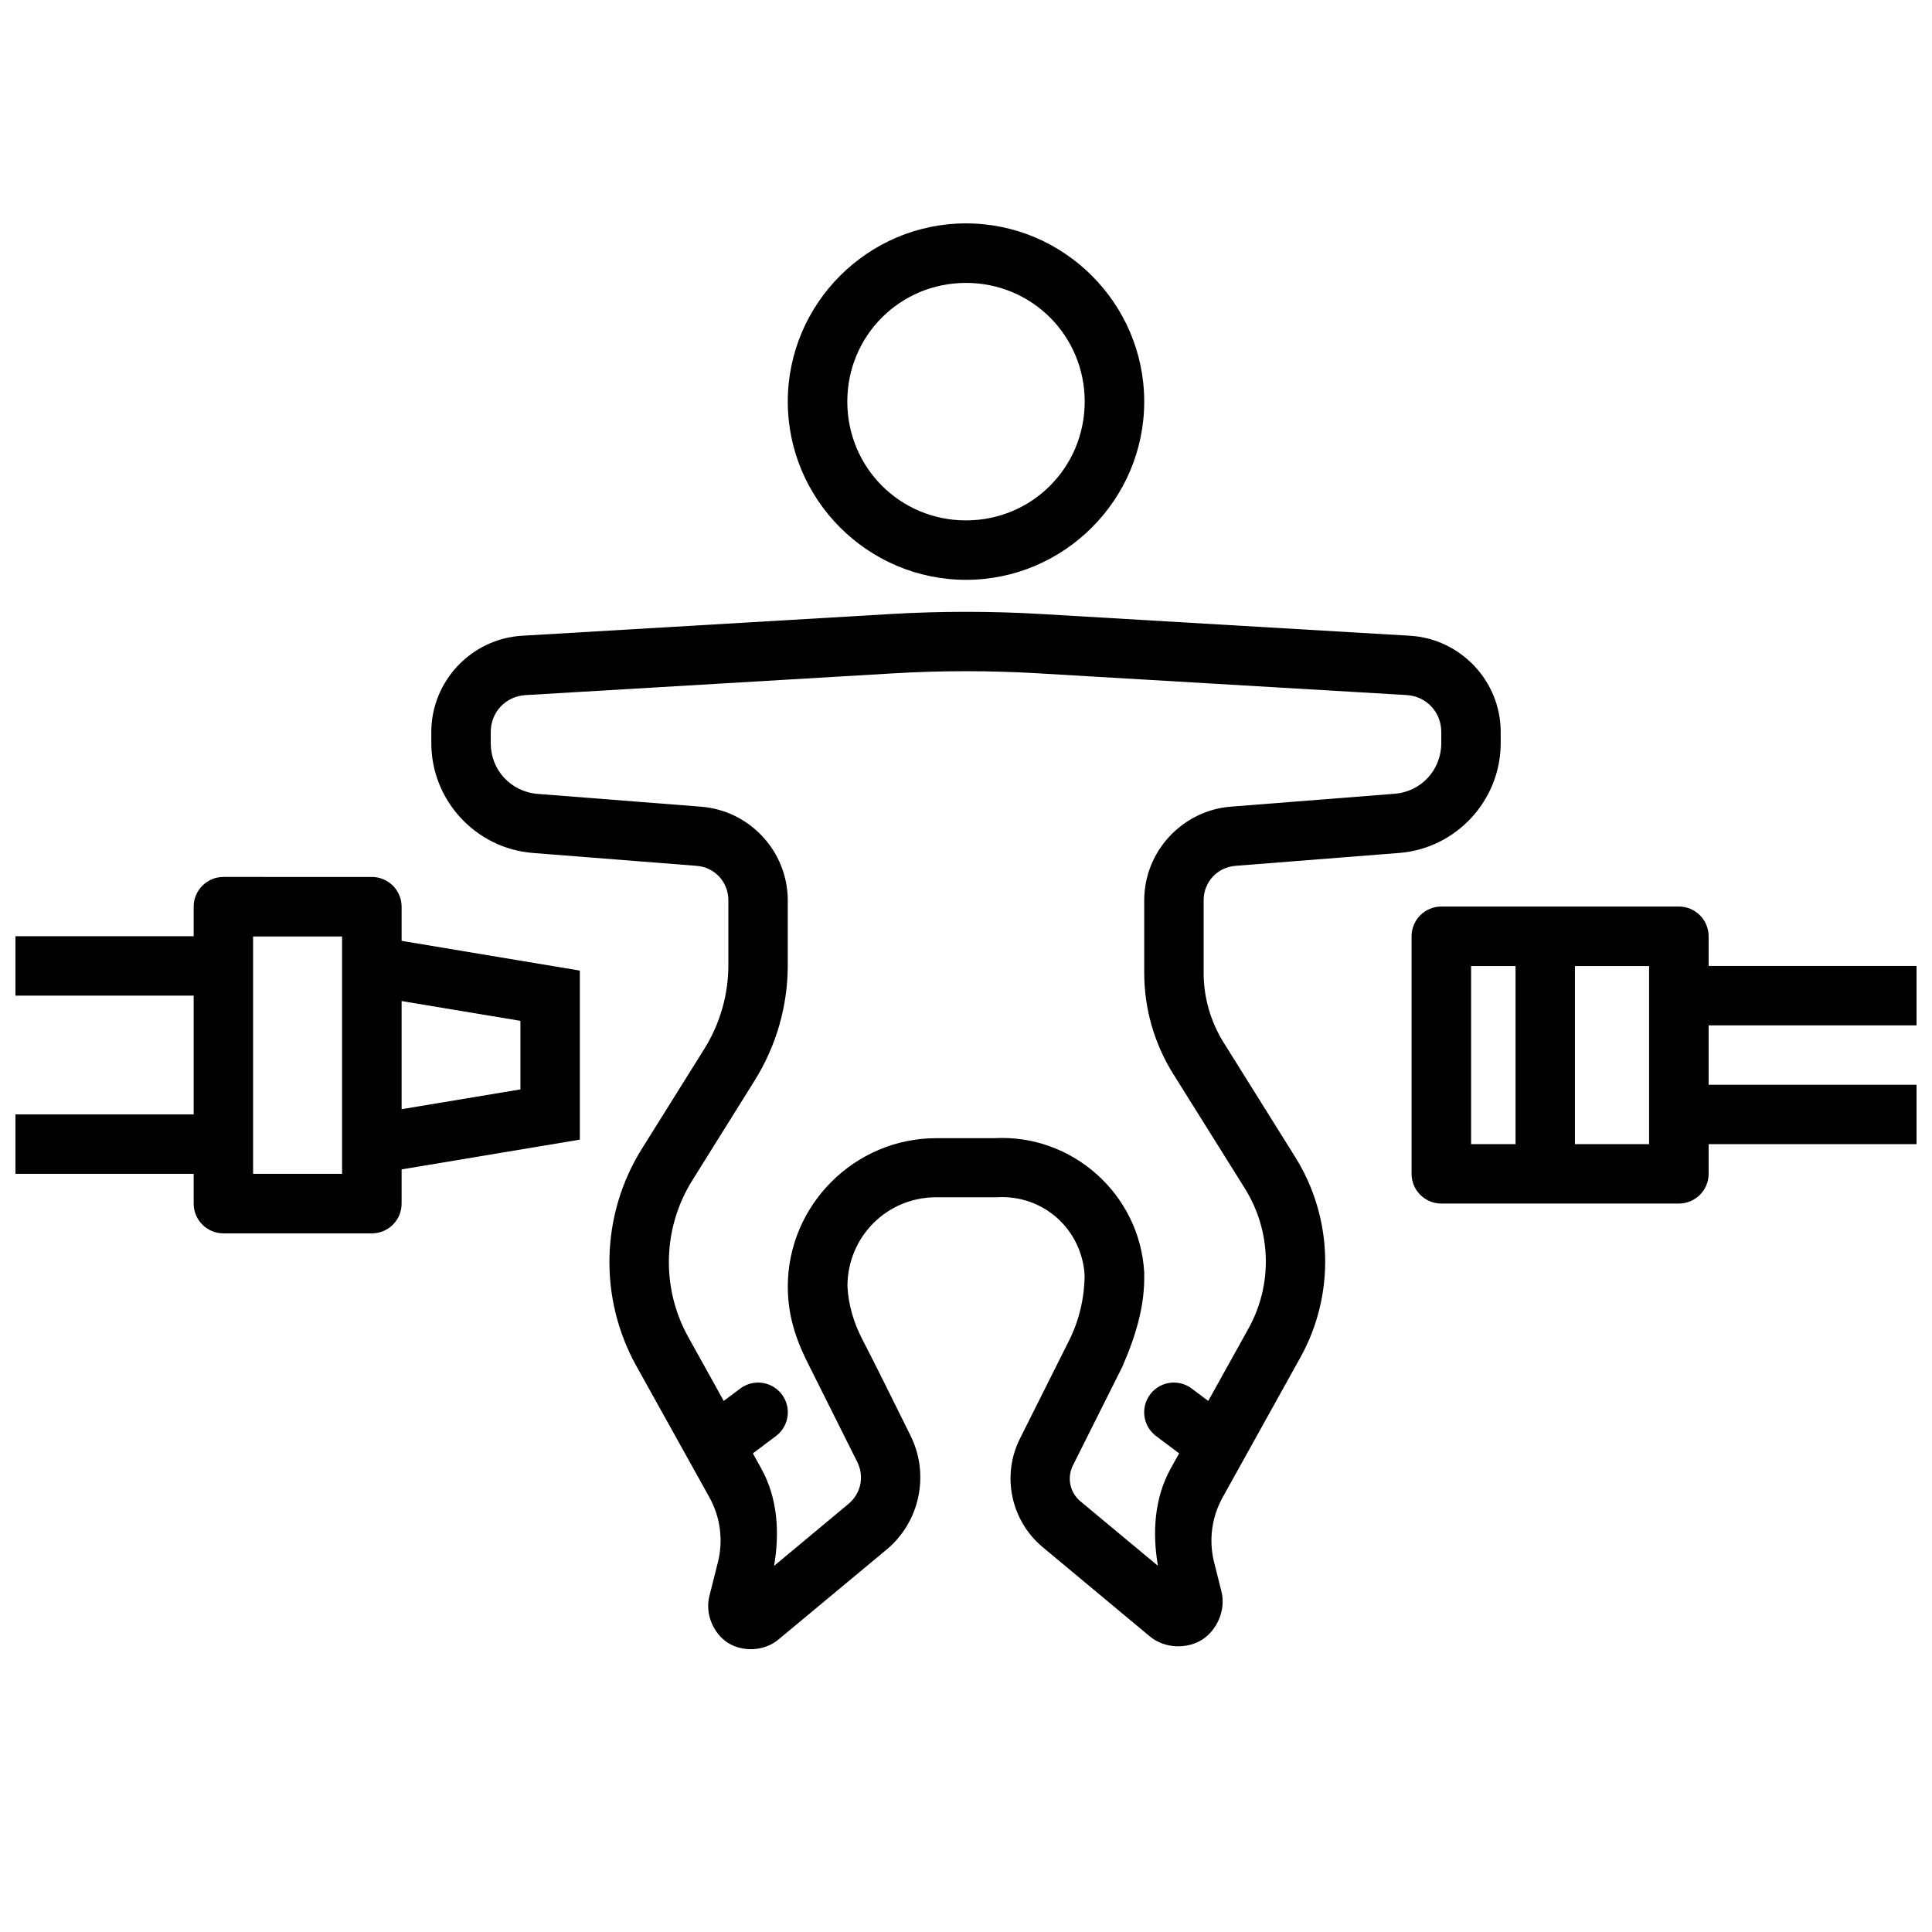
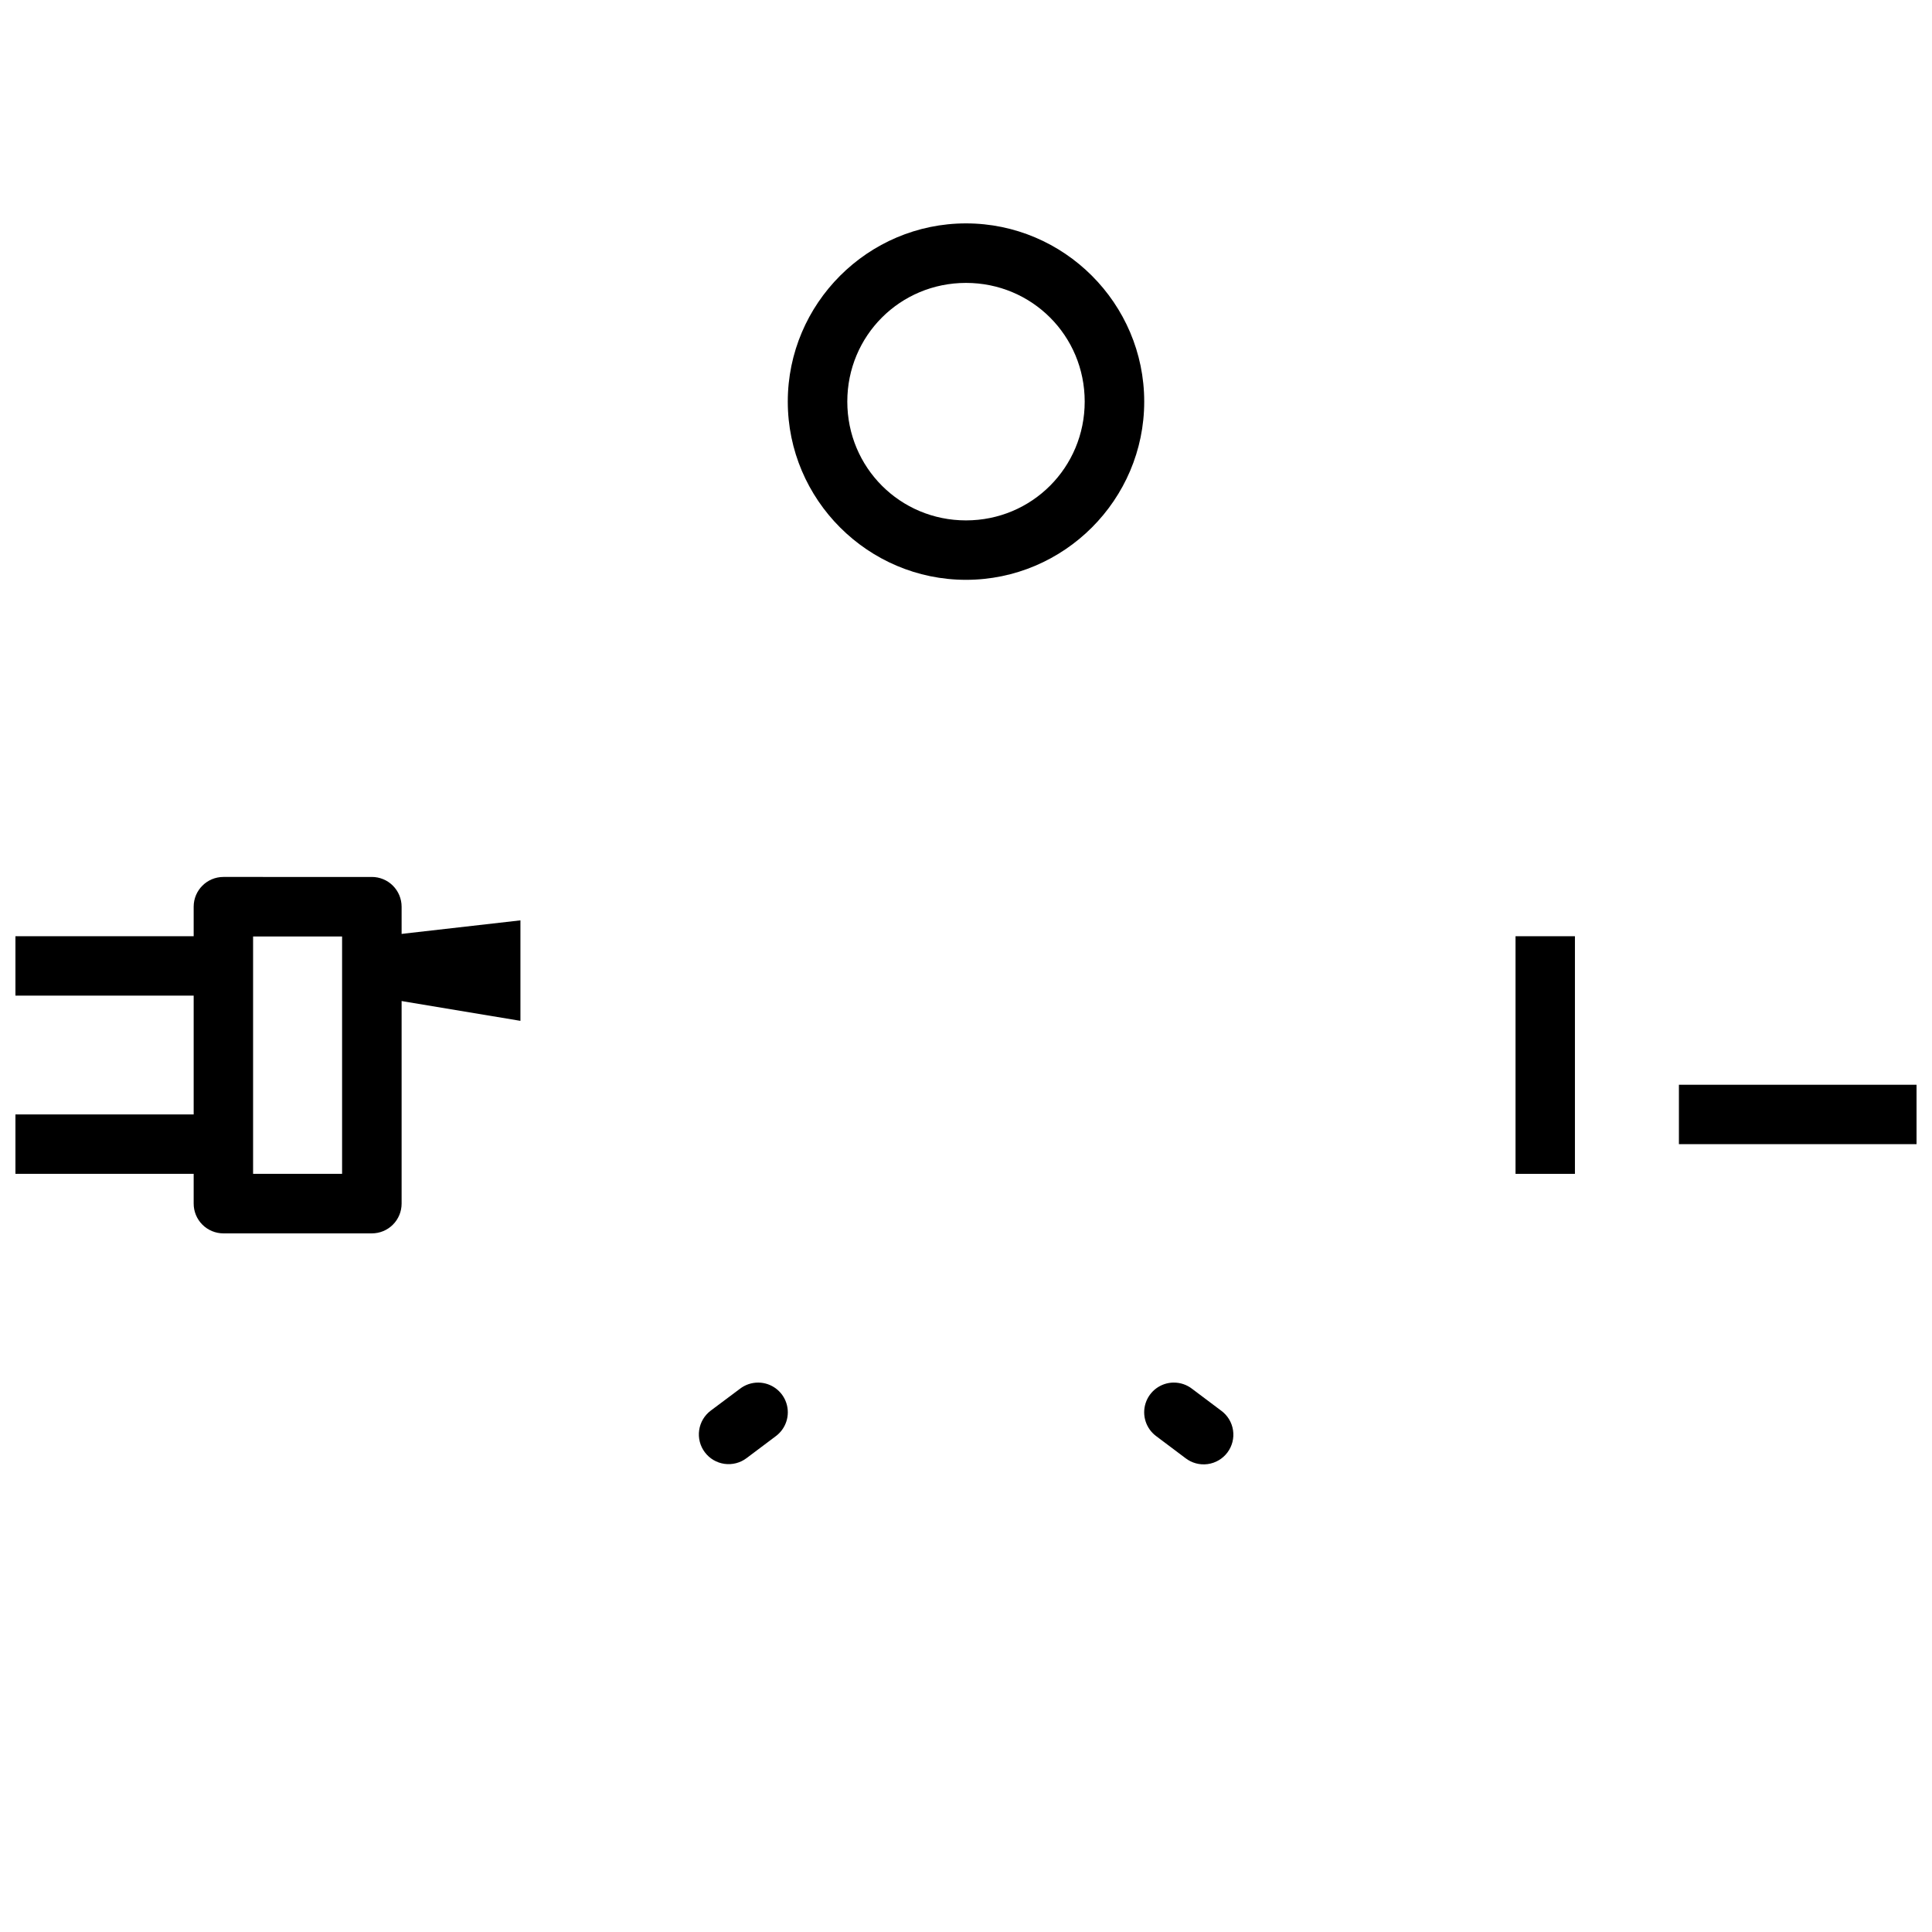
<svg xmlns="http://www.w3.org/2000/svg" width="800px" height="800px" version="1.1" viewBox="144 144 512 512">
  <defs>
    <clipPath id="d">
-       <path d="m588 399h63.902v17h-63.902z" />
-     </clipPath>
+       </clipPath>
    <clipPath id="c">
      <path d="m588 431h63.902v17h-63.902z" />
    </clipPath>
    <clipPath id="b">
      <path d="m148.09 392h55.906v16h-55.906z" />
    </clipPath>
    <clipPath id="a">
      <path d="m148.09 439h55.906v17h-55.906z" />
    </clipPath>
  </defs>
-   <path d="m525.95 384.24c-2.09 0.004-4.094 0.84-5.57 2.32-1.477 1.484-2.305 3.492-2.301 5.582v62.941c0.008 4.344 3.527 7.863 7.871 7.871h62.977c4.348-0.008 7.867-3.527 7.875-7.871v-62.941c0.004-2.09-0.824-4.102-2.301-5.582s-3.481-2.316-5.574-2.32zm7.902 15.773h47.172v47.199h-47.172z" />
  <path d="m545.63 392.11v62.973h15.742v-62.973z" fill-rule="evenodd" />
  <g clip-path="url(#d)">
-     <path d="m588.93 399.98v15.742h62.977v-15.742z" fill-rule="evenodd" />
-   </g>
+     </g>
  <g clip-path="url(#c)">
    <path d="m588.93 431.47v15.742h62.977v-15.742z" fill-rule="evenodd" />
  </g>
  <path d="m203.2 376.4c-4.348 0.008-7.867 3.527-7.875 7.871v78.684c-0.004 2.094 0.824 4.102 2.301 5.582 1.477 1.484 3.481 2.316 5.574 2.32h39.328c2.098 0.004 4.109-0.824 5.594-2.309s2.312-3.496 2.309-5.594v-78.684c-0.004-2.09-0.84-4.094-2.32-5.57s-3.488-2.305-5.582-2.301zm7.871 15.773h23.586v62.91h-23.586z" />
-   <path d="m243.85 392.24-2.582 15.527 40.652 6.766v18.172l-40.652 6.762 2.582 15.527 53.812-8.977v-44.801z" fill-rule="evenodd" />
+   <path d="m243.85 392.24-2.582 15.527 40.652 6.766v18.172v-44.801z" fill-rule="evenodd" />
  <g clip-path="url(#b)">
    <path d="m148.09 392.11v15.742h55.105v-15.742z" fill-rule="evenodd" />
  </g>
  <g clip-path="url(#a)">
    <path d="m148.09 439.34v15.742h55.105v-15.742z" fill-rule="evenodd" />
  </g>
-   <path d="m379.89 306.73-97.539 5.75c-13.43 0.793-24.047 12.039-24.047 25.492v2.981c0 15.145 11.777 27.898 26.875 29.086l43.387 3.414c4.84 0.355 8.457 4.277 8.457 9.133v17.188c0 7.867-2.223 15.559-6.394 22.23l-16.512 26.41c-10.934 17.48-11.496 39.566-1.477 57.59l19.344 34.777c2.91 5.238 3.731 11.375 2.277 17.188l-2.277 9.039c-1.223 4.891 1.246 10.047 4.981 12.391 3.734 2.344 9.441 2.332 13.316-0.898l28.691-23.859c8.832-7.356 11.445-19.945 6.305-30.227-4.238-8.488-8.414-17.117-12.762-25.496-2.285-4.402-3.703-9.188-3.938-14.145 0.078-13.066 10.469-23.492 23.555-23.492h16.176c12.172-0.68 22.359 8.461 23.125 20.602-0.043 6.012-1.398 11.934-4.09 17.312l-13.07 26.105c-4.883 9.762-2.359 21.703 6.027 28.688l28.383 23.645c4.039 3.367 9.949 3.363 13.836 0.93 3.887-2.441 6.441-7.75 5.164-12.852l-1.938-7.719c-1.453-5.812-0.637-11.949 2.277-17.188l20.57-37.02c9.25-16.641 8.742-37.02-1.352-53.164l-18.973-30.348c-3.457-5.551-5.289-11.922-5.289-18.441v-19.246c0-4.856 3.617-8.75 8.457-9.133l43.387-3.414c15.098-1.195 26.875-13.941 26.875-29.086v-2.981c0-13.449-10.617-24.699-24.047-25.492l-97.539-5.75c-13.395-0.785-26.828-0.785-40.223 0zm0.922 15.711c12.777-0.754 25.598-0.754 38.375 0l97.539 5.754c5.262 0.297 9.227 4.504 9.227 9.777v2.981c0 7.074-5.309 12.848-12.363 13.406l-43.418 3.414c-12.883 1.023-22.941 11.891-22.941 24.812v19.246c0 9.473 2.664 18.75 7.688 26.781l18.973 30.316c7.07 11.309 7.434 25.516 0.953 37.176l-20.57 37.02c-4.371 7.863-4.926 17.016-3.414 25.828l-20.512-17.066c-2.84-2.363-3.652-6.262-2-9.562l13.07-26.105c3.695-8.492 5.981-16.277 5.812-24.57 0.004-0.18 0.004-0.297 0-0.418-1.145-20.727-19.062-36.754-39.789-35.605h-15.312c-21.645 0-39.359 17.715-39.359 39.355 0.031 8.227 2.422 14.715 5.965 21.562l12.453 24.906c1.91 3.82 0.977 8.336-2.305 11.07l-19.742 16.449c1.516-8.812 0.957-17.965-3.414-25.828l-19.312-34.777c-7.246-13.039-6.832-28.957 1.078-41.602l16.48-26.383c5.738-9.172 8.793-19.773 8.793-30.594v-17.188c0-12.922-10.055-23.797-22.941-24.812l-43.41-3.402c-7.055-0.594-12.363-6.344-12.363-13.418v-2.981c0-5.273 3.961-9.469 9.227-9.777z" fill-rule="evenodd" />
  <path d="m344.99 510.4c-1.781-0.02-3.516 0.566-4.922 1.66l-7.688 5.75c-1.68 1.25-2.797 3.121-3.094 5.195-0.301 2.074 0.238 4.184 1.5 5.859 1.258 1.68 3.133 2.785 5.211 3.074 2.074 0.289 4.184-0.258 5.856-1.523l7.688-5.777c2.742-2 3.898-5.531 2.863-8.762-1.031-3.234-4.023-5.441-7.414-5.477z" fill-rule="evenodd" />
  <path d="m455.01 510.4c1.777-0.02 3.512 0.562 4.918 1.66l7.688 5.777c1.707 1.242 2.844 3.113 3.152 5.203 0.312 2.086-0.227 4.211-1.496 5.894-1.27 1.688-3.164 2.793-5.254 3.07-2.094 0.277-4.207-0.297-5.871-1.594l-7.688-5.777c-2.746-2-3.898-5.531-2.867-8.762 1.035-3.234 4.023-5.441 7.418-5.477z" fill-rule="evenodd" />
  <path d="m400 203.2c-25.992 0-47.23 21.238-47.23 47.23 0 25.988 21.238 47.23 47.23 47.23s47.23-21.238 47.23-47.23c0-25.988-21.238-47.23-47.23-47.23zm0 15.773c17.469 0 31.457 13.984 31.457 31.453s-13.988 31.484-31.457 31.484-31.457-14.016-31.457-31.484 13.988-31.453 31.457-31.453z" />
</svg>